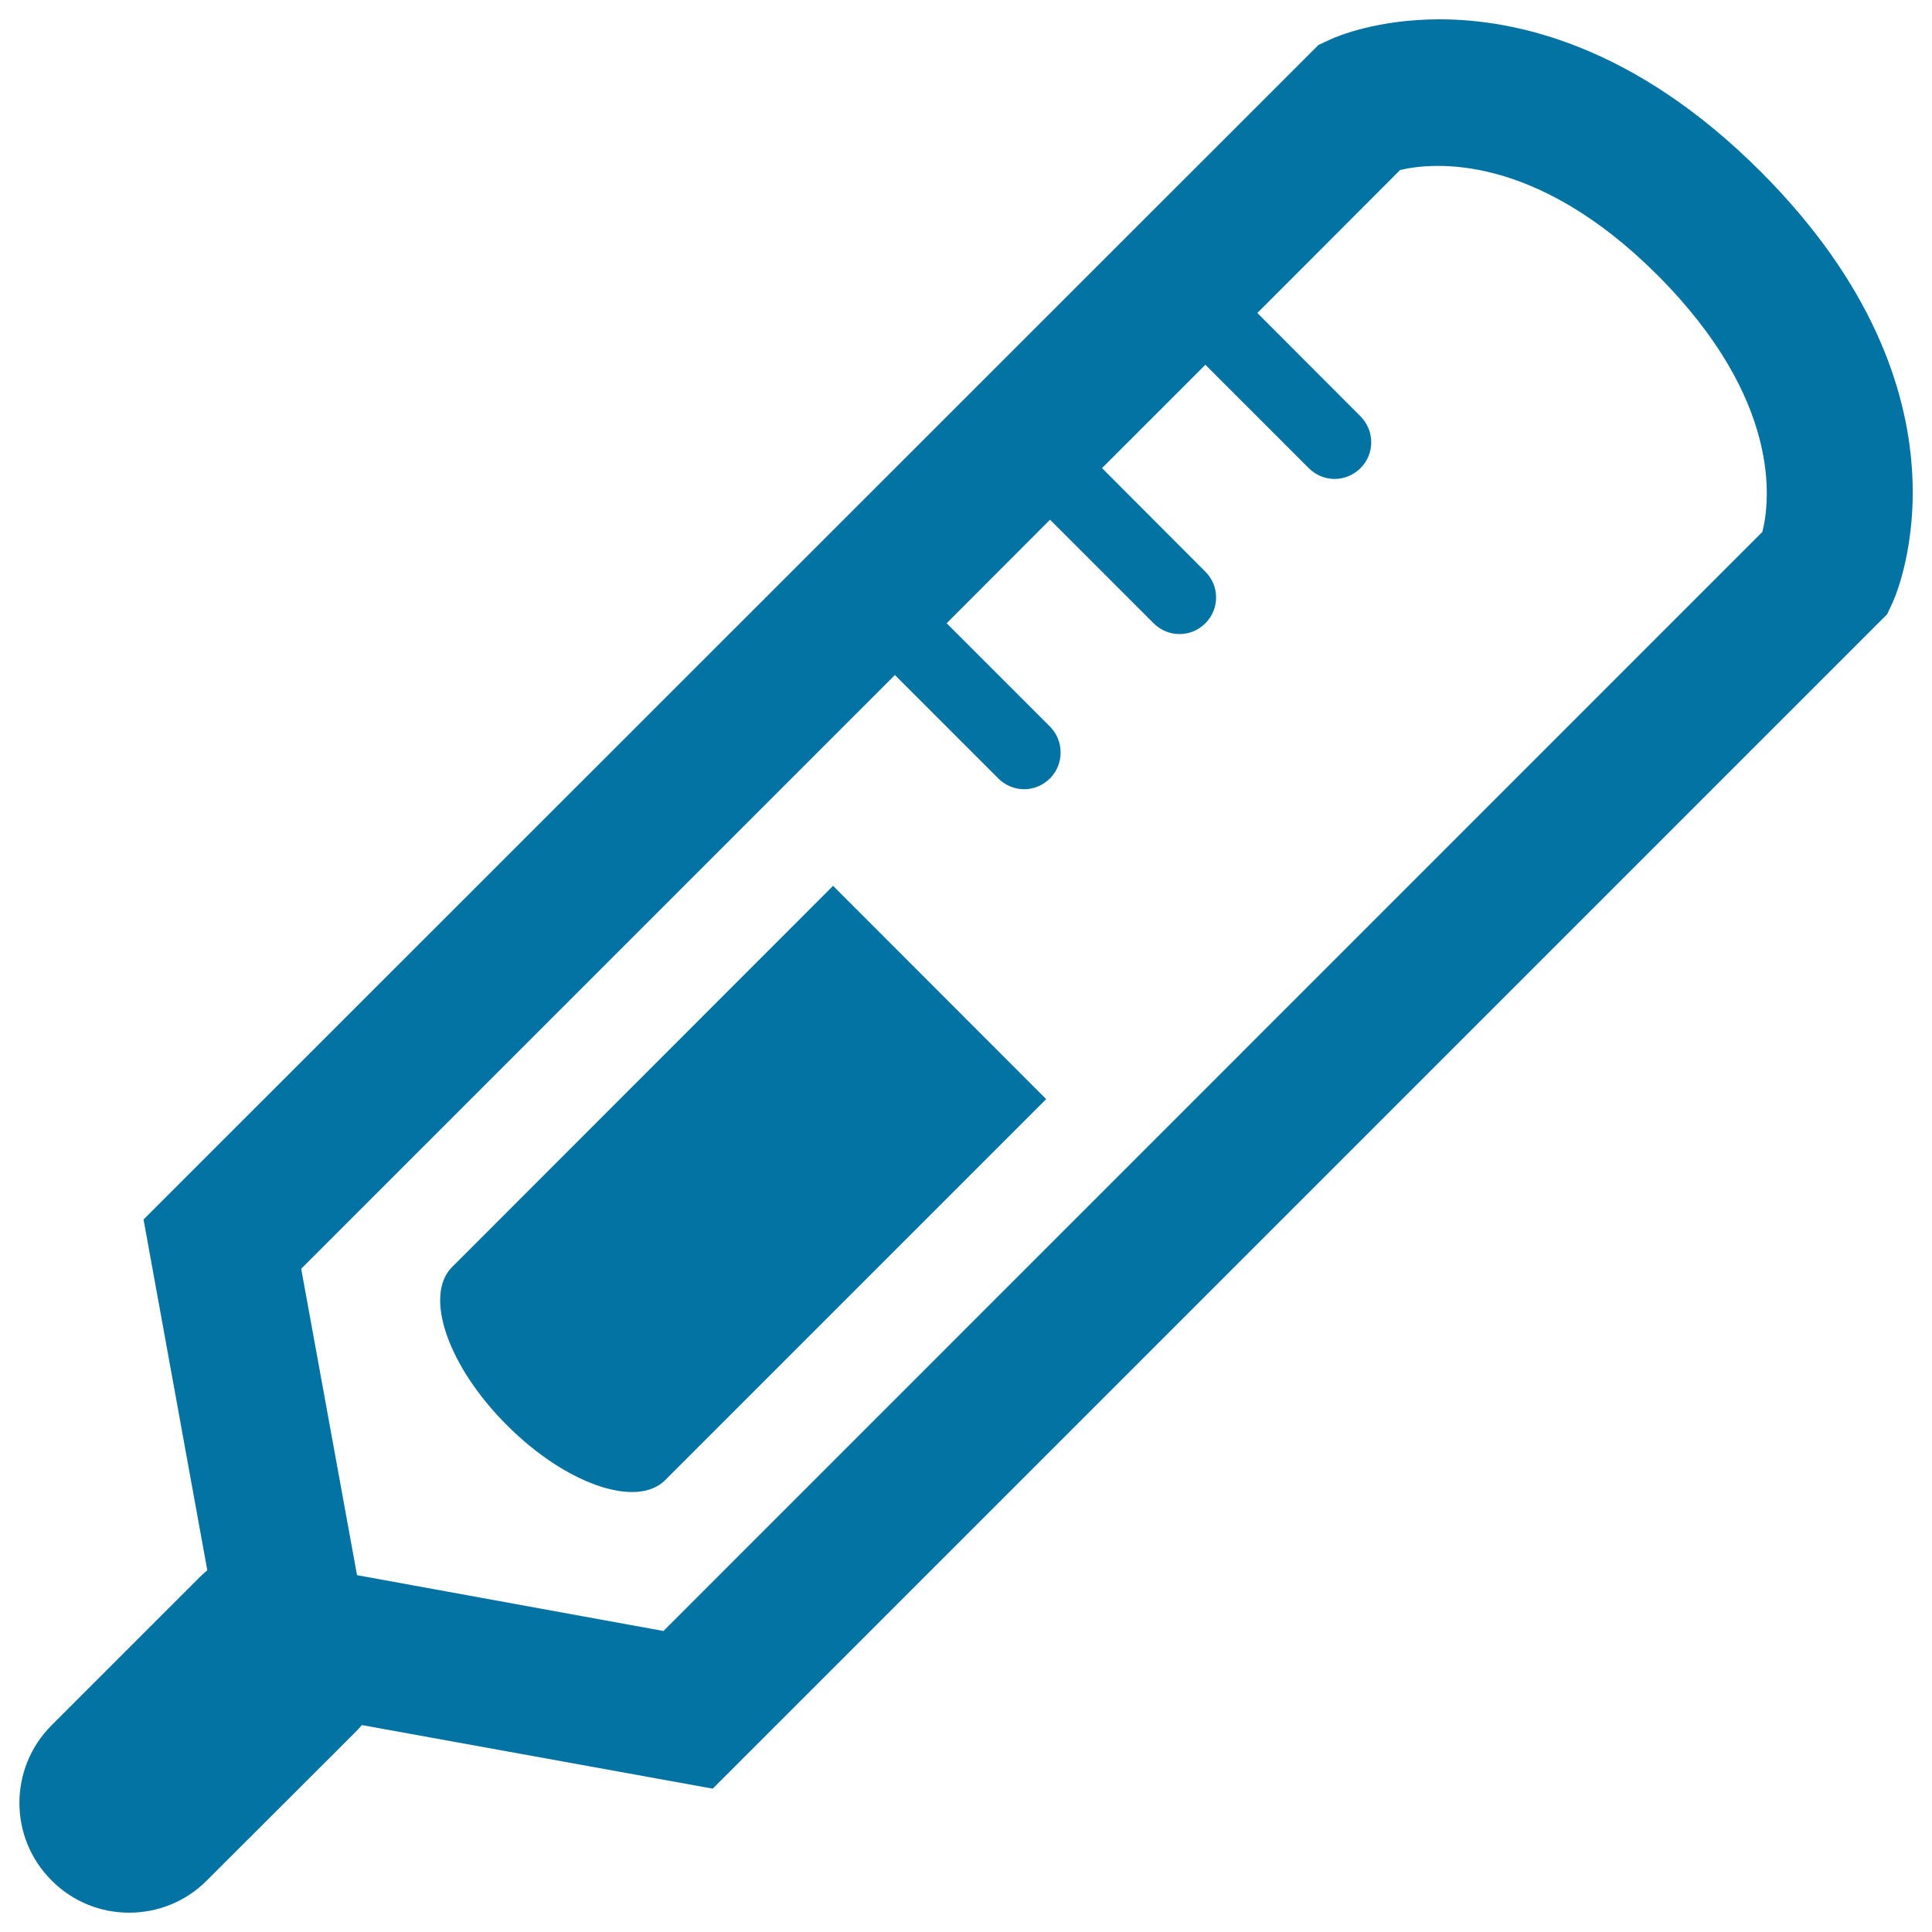
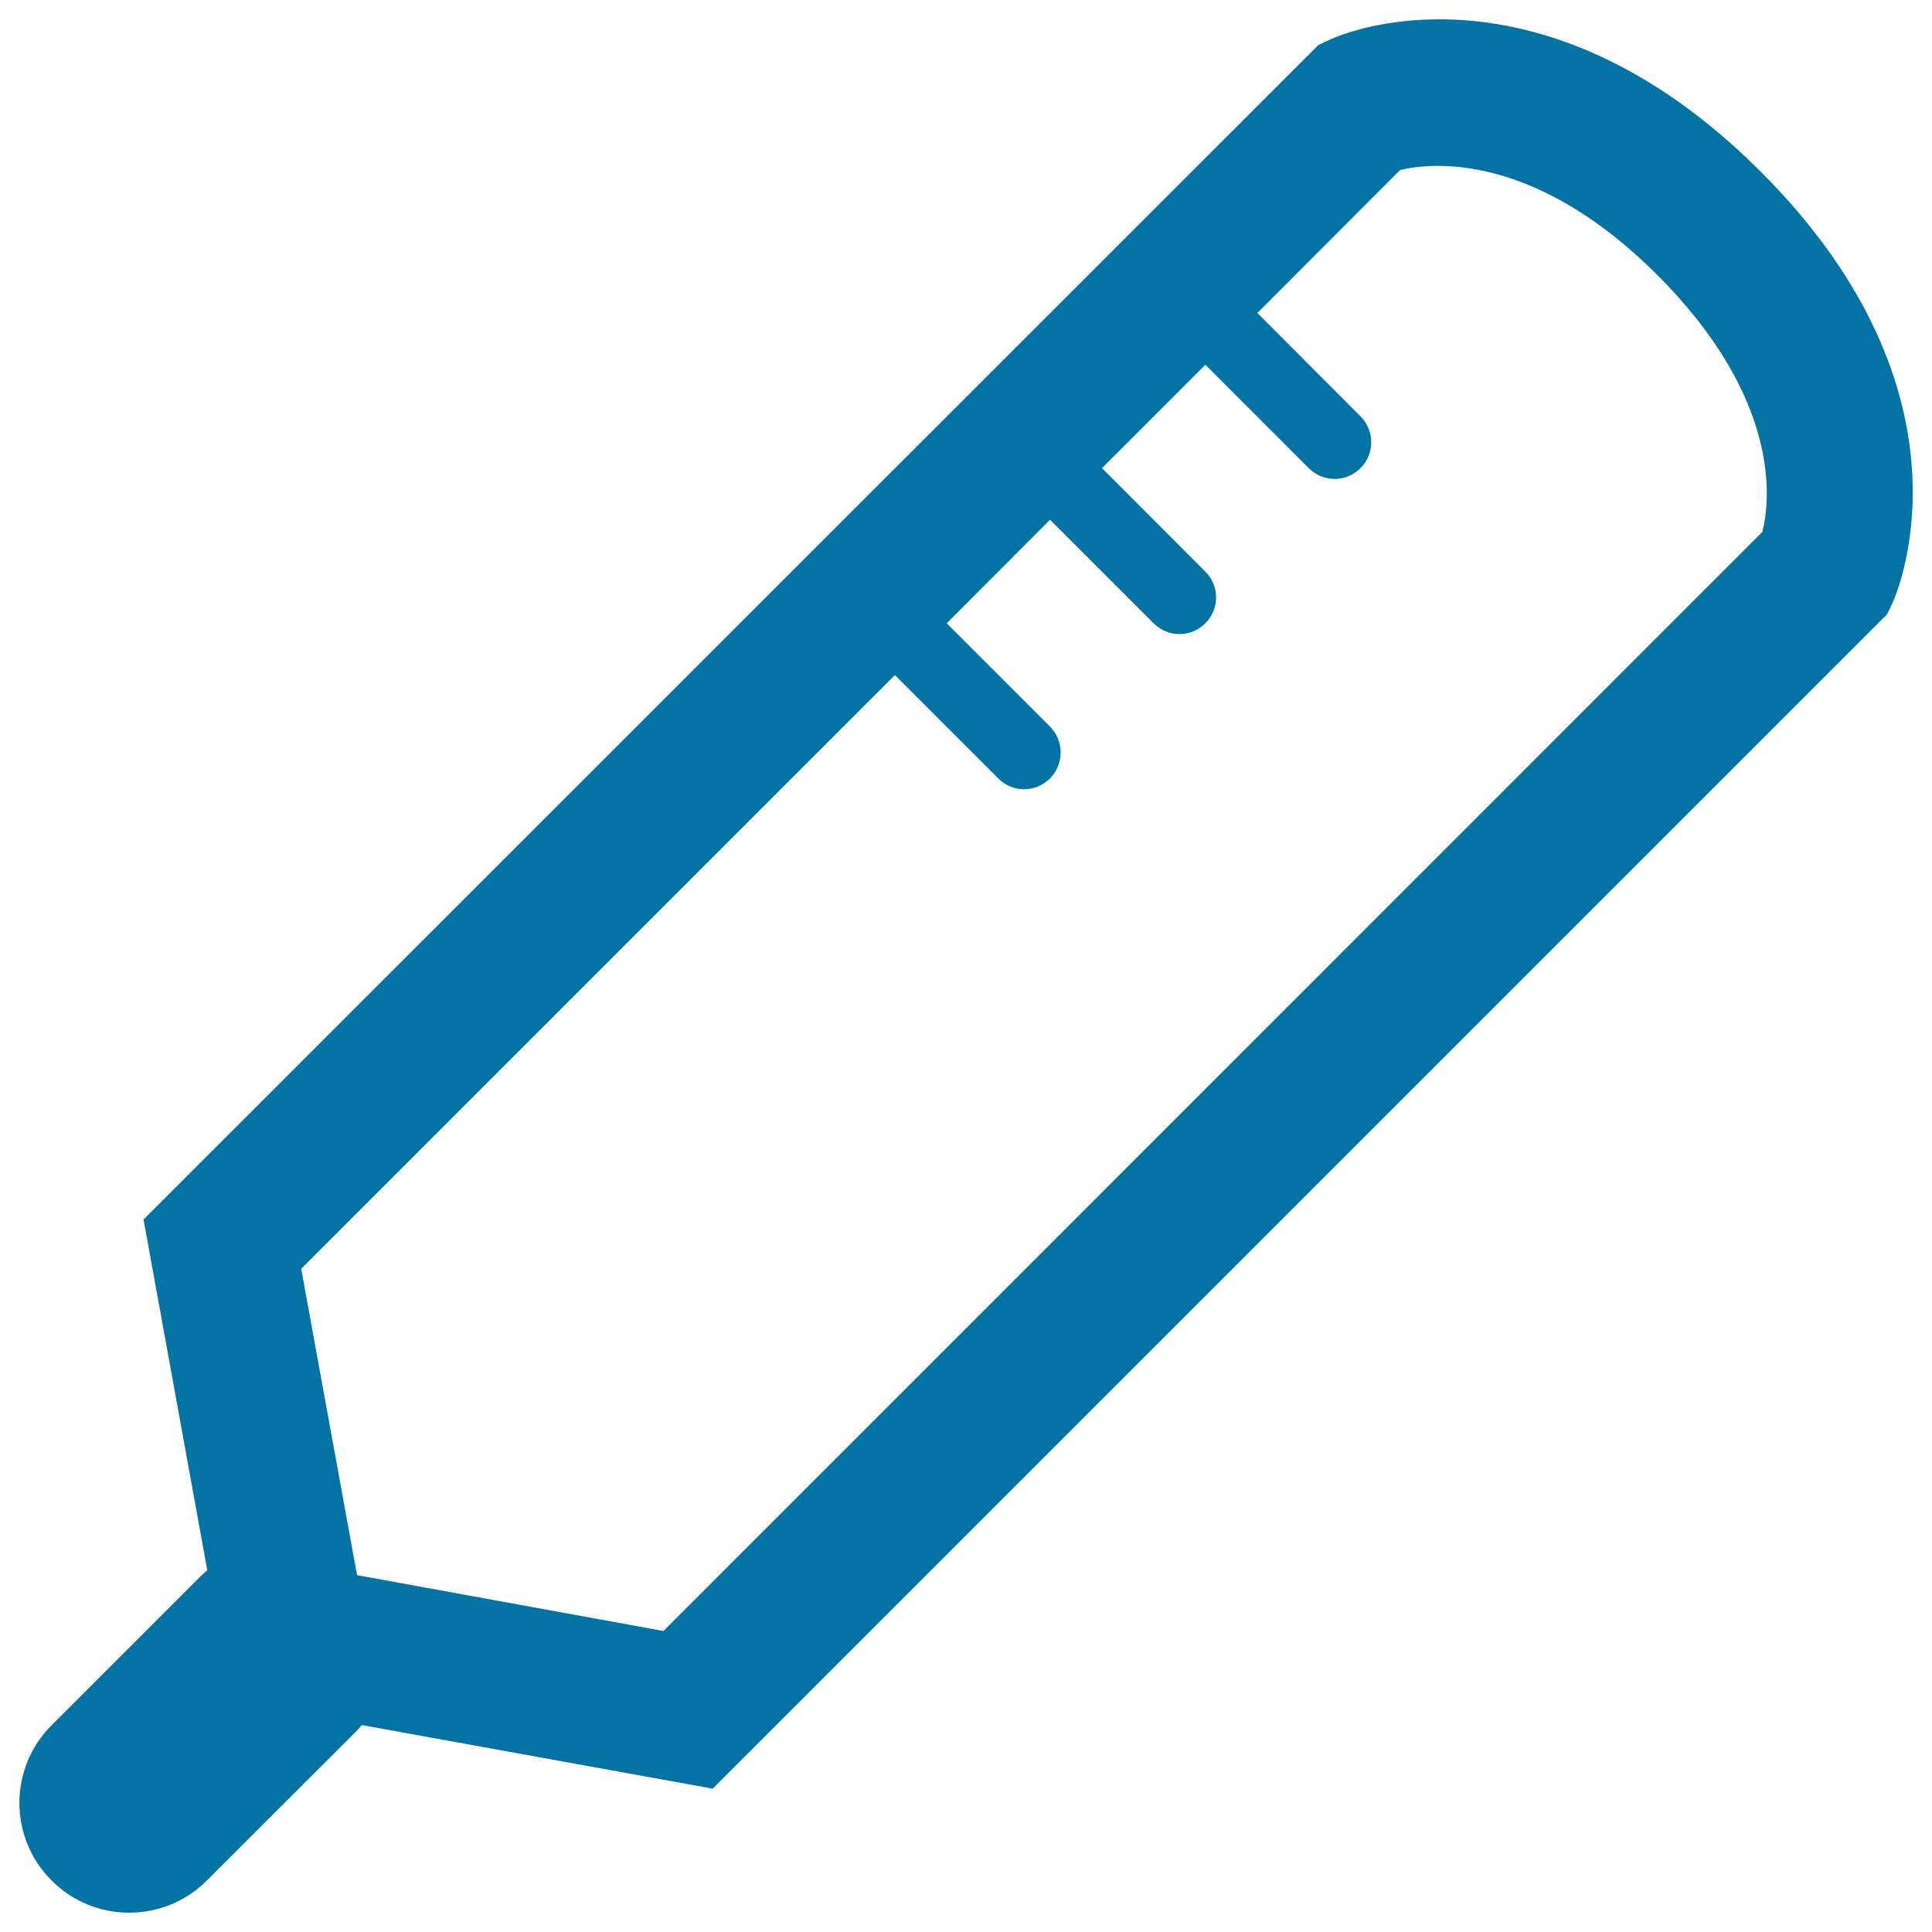
<svg xmlns="http://www.w3.org/2000/svg" viewBox="0 0 1000 1000" style="fill:#0273a2">
  <title>Medical Temperature Control Tool SVG icon</title>
  <g>
    <g>
      <path d="M911.3,88.8C846.2,23.7,785,10,745.1,10c-32,0-52.8,8.7-56.5,10.4l-6.2,2.9L74.3,631.2l33,181.6c-1.3,1-2.5,2.2-3.7,3.3l-76.9,76.9c-22.2,22.2-22.2,58.2,0,80.3C37.8,984.5,52.3,990,66.8,990c14.6,0,29.1-5.5,40.2-16.6l76.9-76.8c1.2-1.2,2.3-2.4,3.4-3.7l181.6,32.9l607.9-607.9l2.9-6.2C981.7,307.3,1026.8,204.3,911.3,88.8z M912.2,275.3L343.4,844.2l-158.6-28.9l-28.9-158.6l307.3-307.3l53.5,53.5c3.7,3.7,8.5,5.6,13.4,5.6c4.9,0,9.6-1.9,13.4-5.6c7.3-7.4,7.3-19.4,0-26.8L490,322.6l53.5-53.6l53.6,53.6c3.7,3.7,8.5,5.6,13.4,5.6c4.9,0,9.7-1.9,13.4-5.6c7.4-7.4,7.4-19.3,0-26.7l-53.5-53.6l53.5-53.5l53.5,53.5c3.7,3.7,8.5,5.6,13.4,5.6c4.8,0,9.7-1.9,13.4-5.6c7.4-7.4,7.4-19.3,0-26.8L650.8,162l73.9-74c17.1-4.1,69.9-8.9,133.2,54.4C922.4,207,916.2,259.5,912.2,275.3z" />
-       <path d="M234,655.8c-14.8,14.8-2.1,51.5,28.4,81.9c30.4,30.5,67.2,43.2,81.9,28.4l197.2-197.2L431.2,458.5L234,655.8z" />
    </g>
  </g>
</svg>